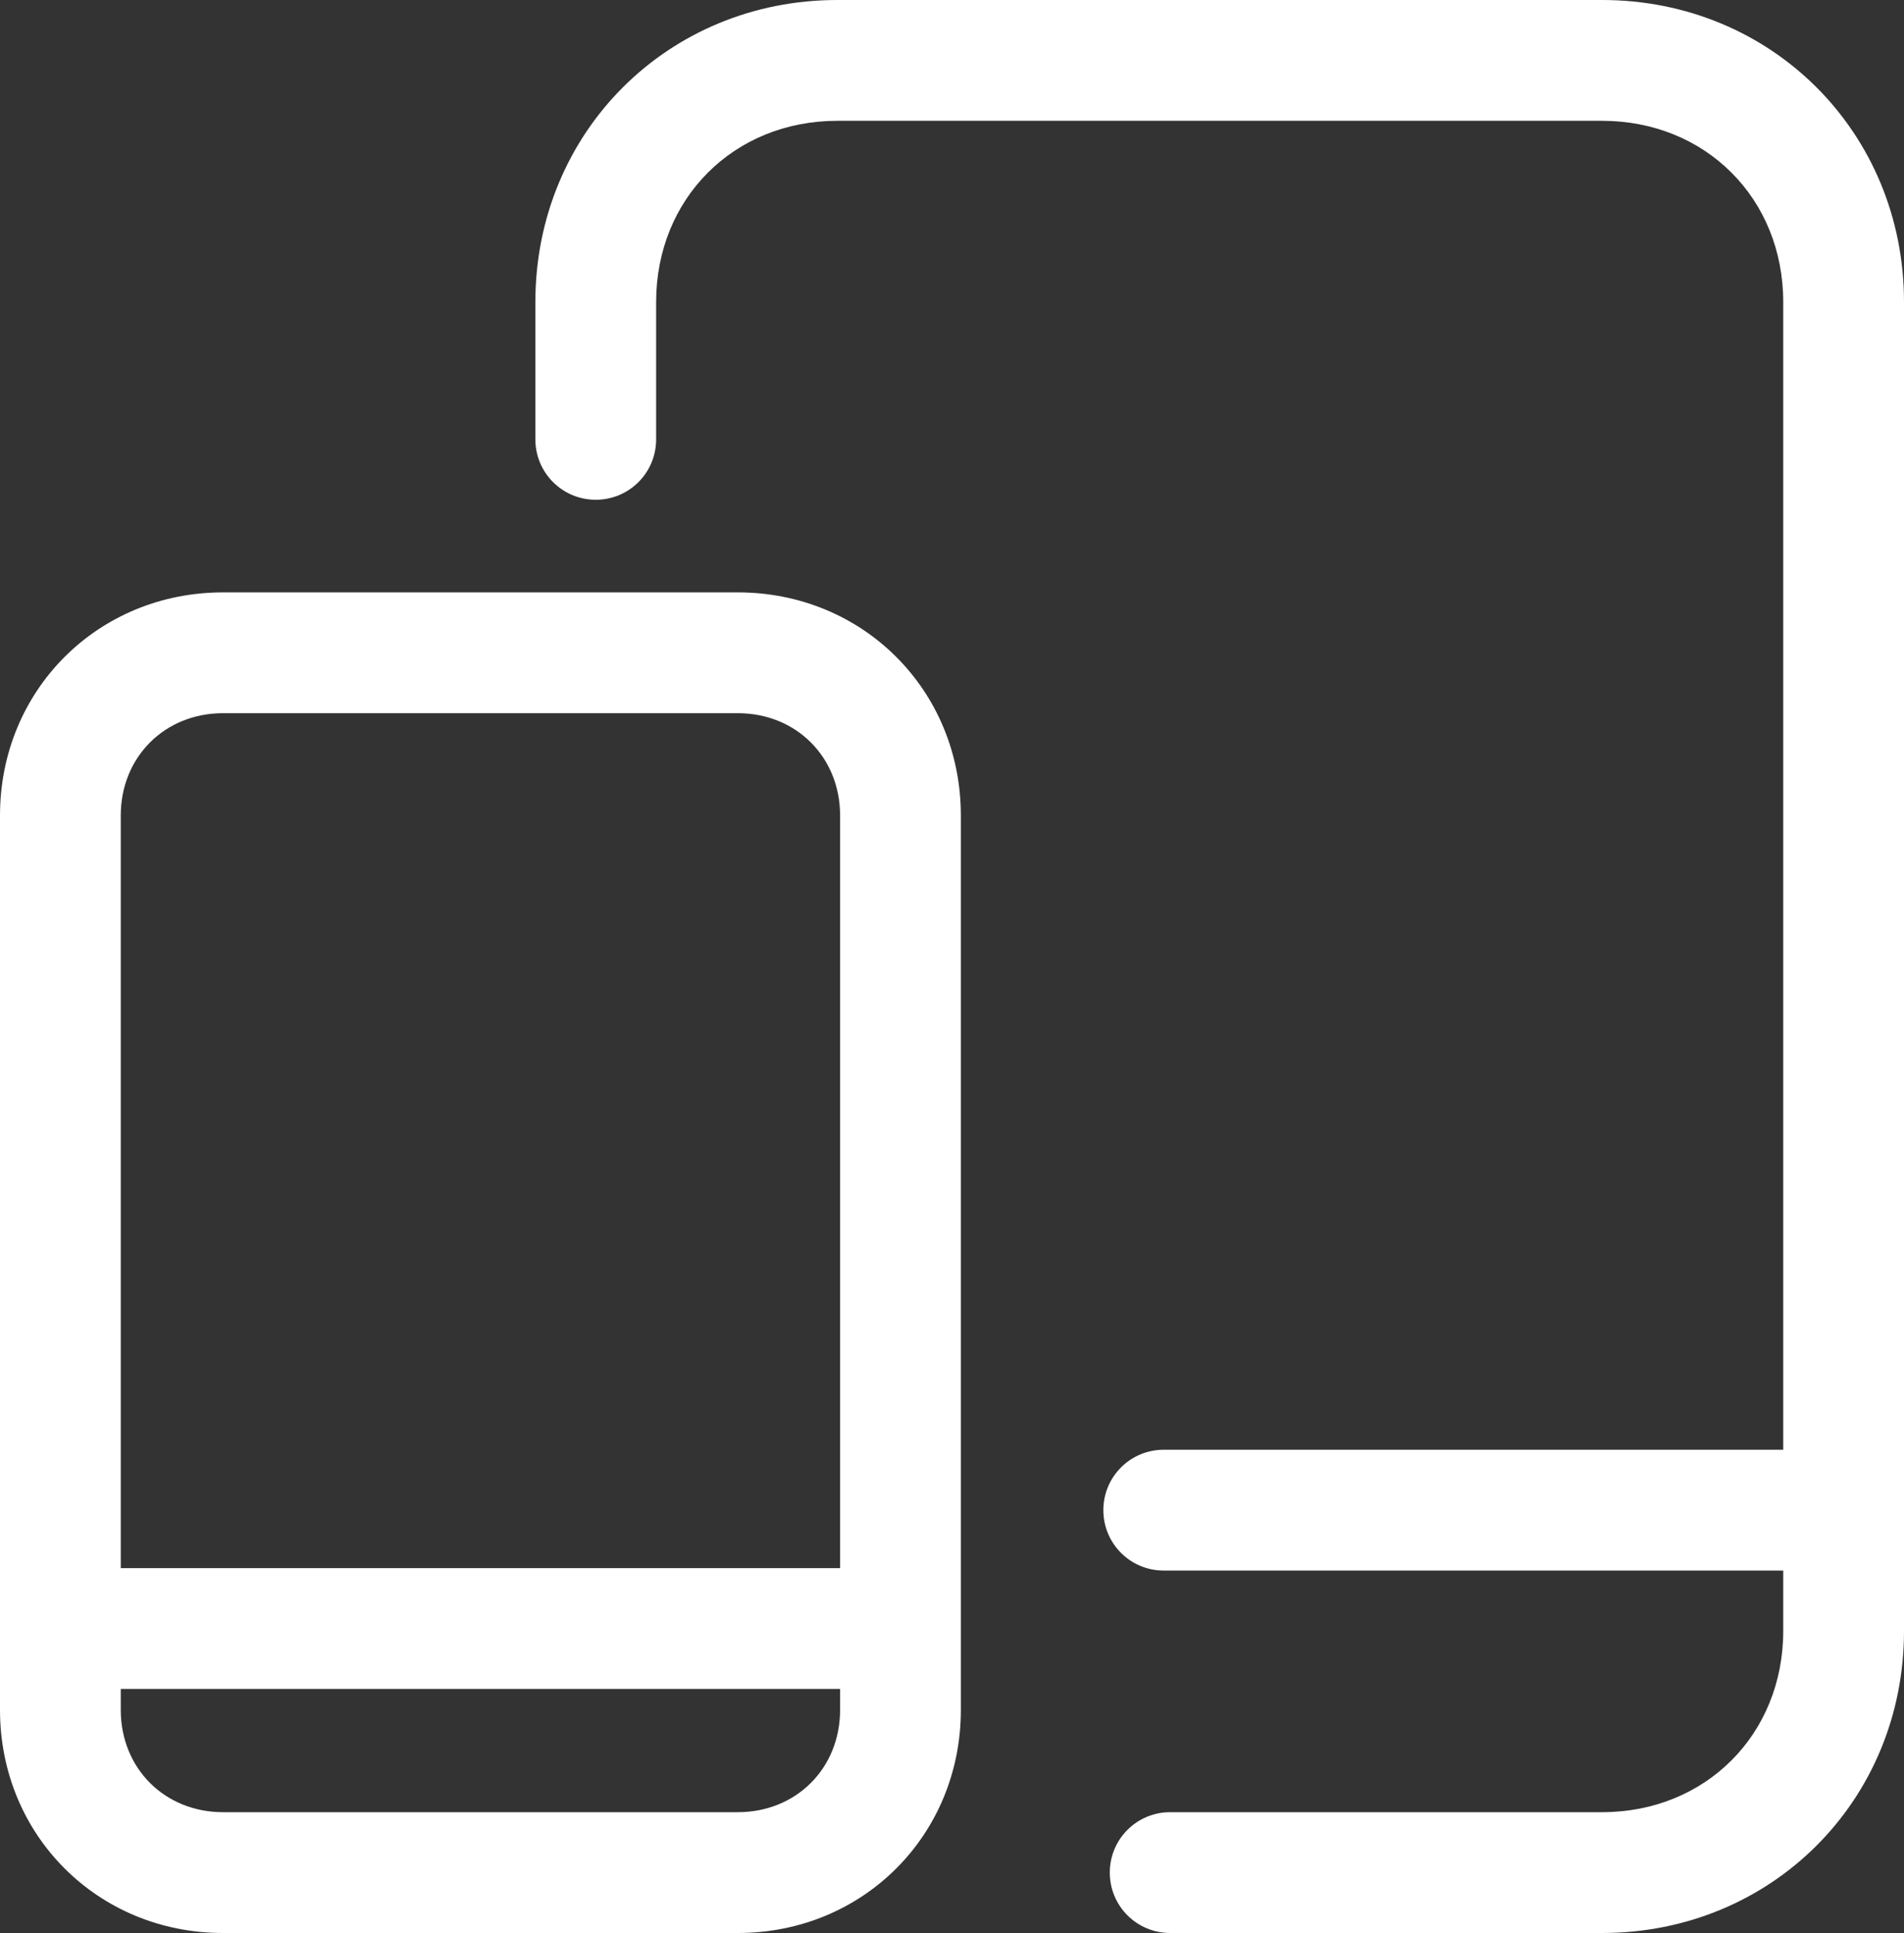
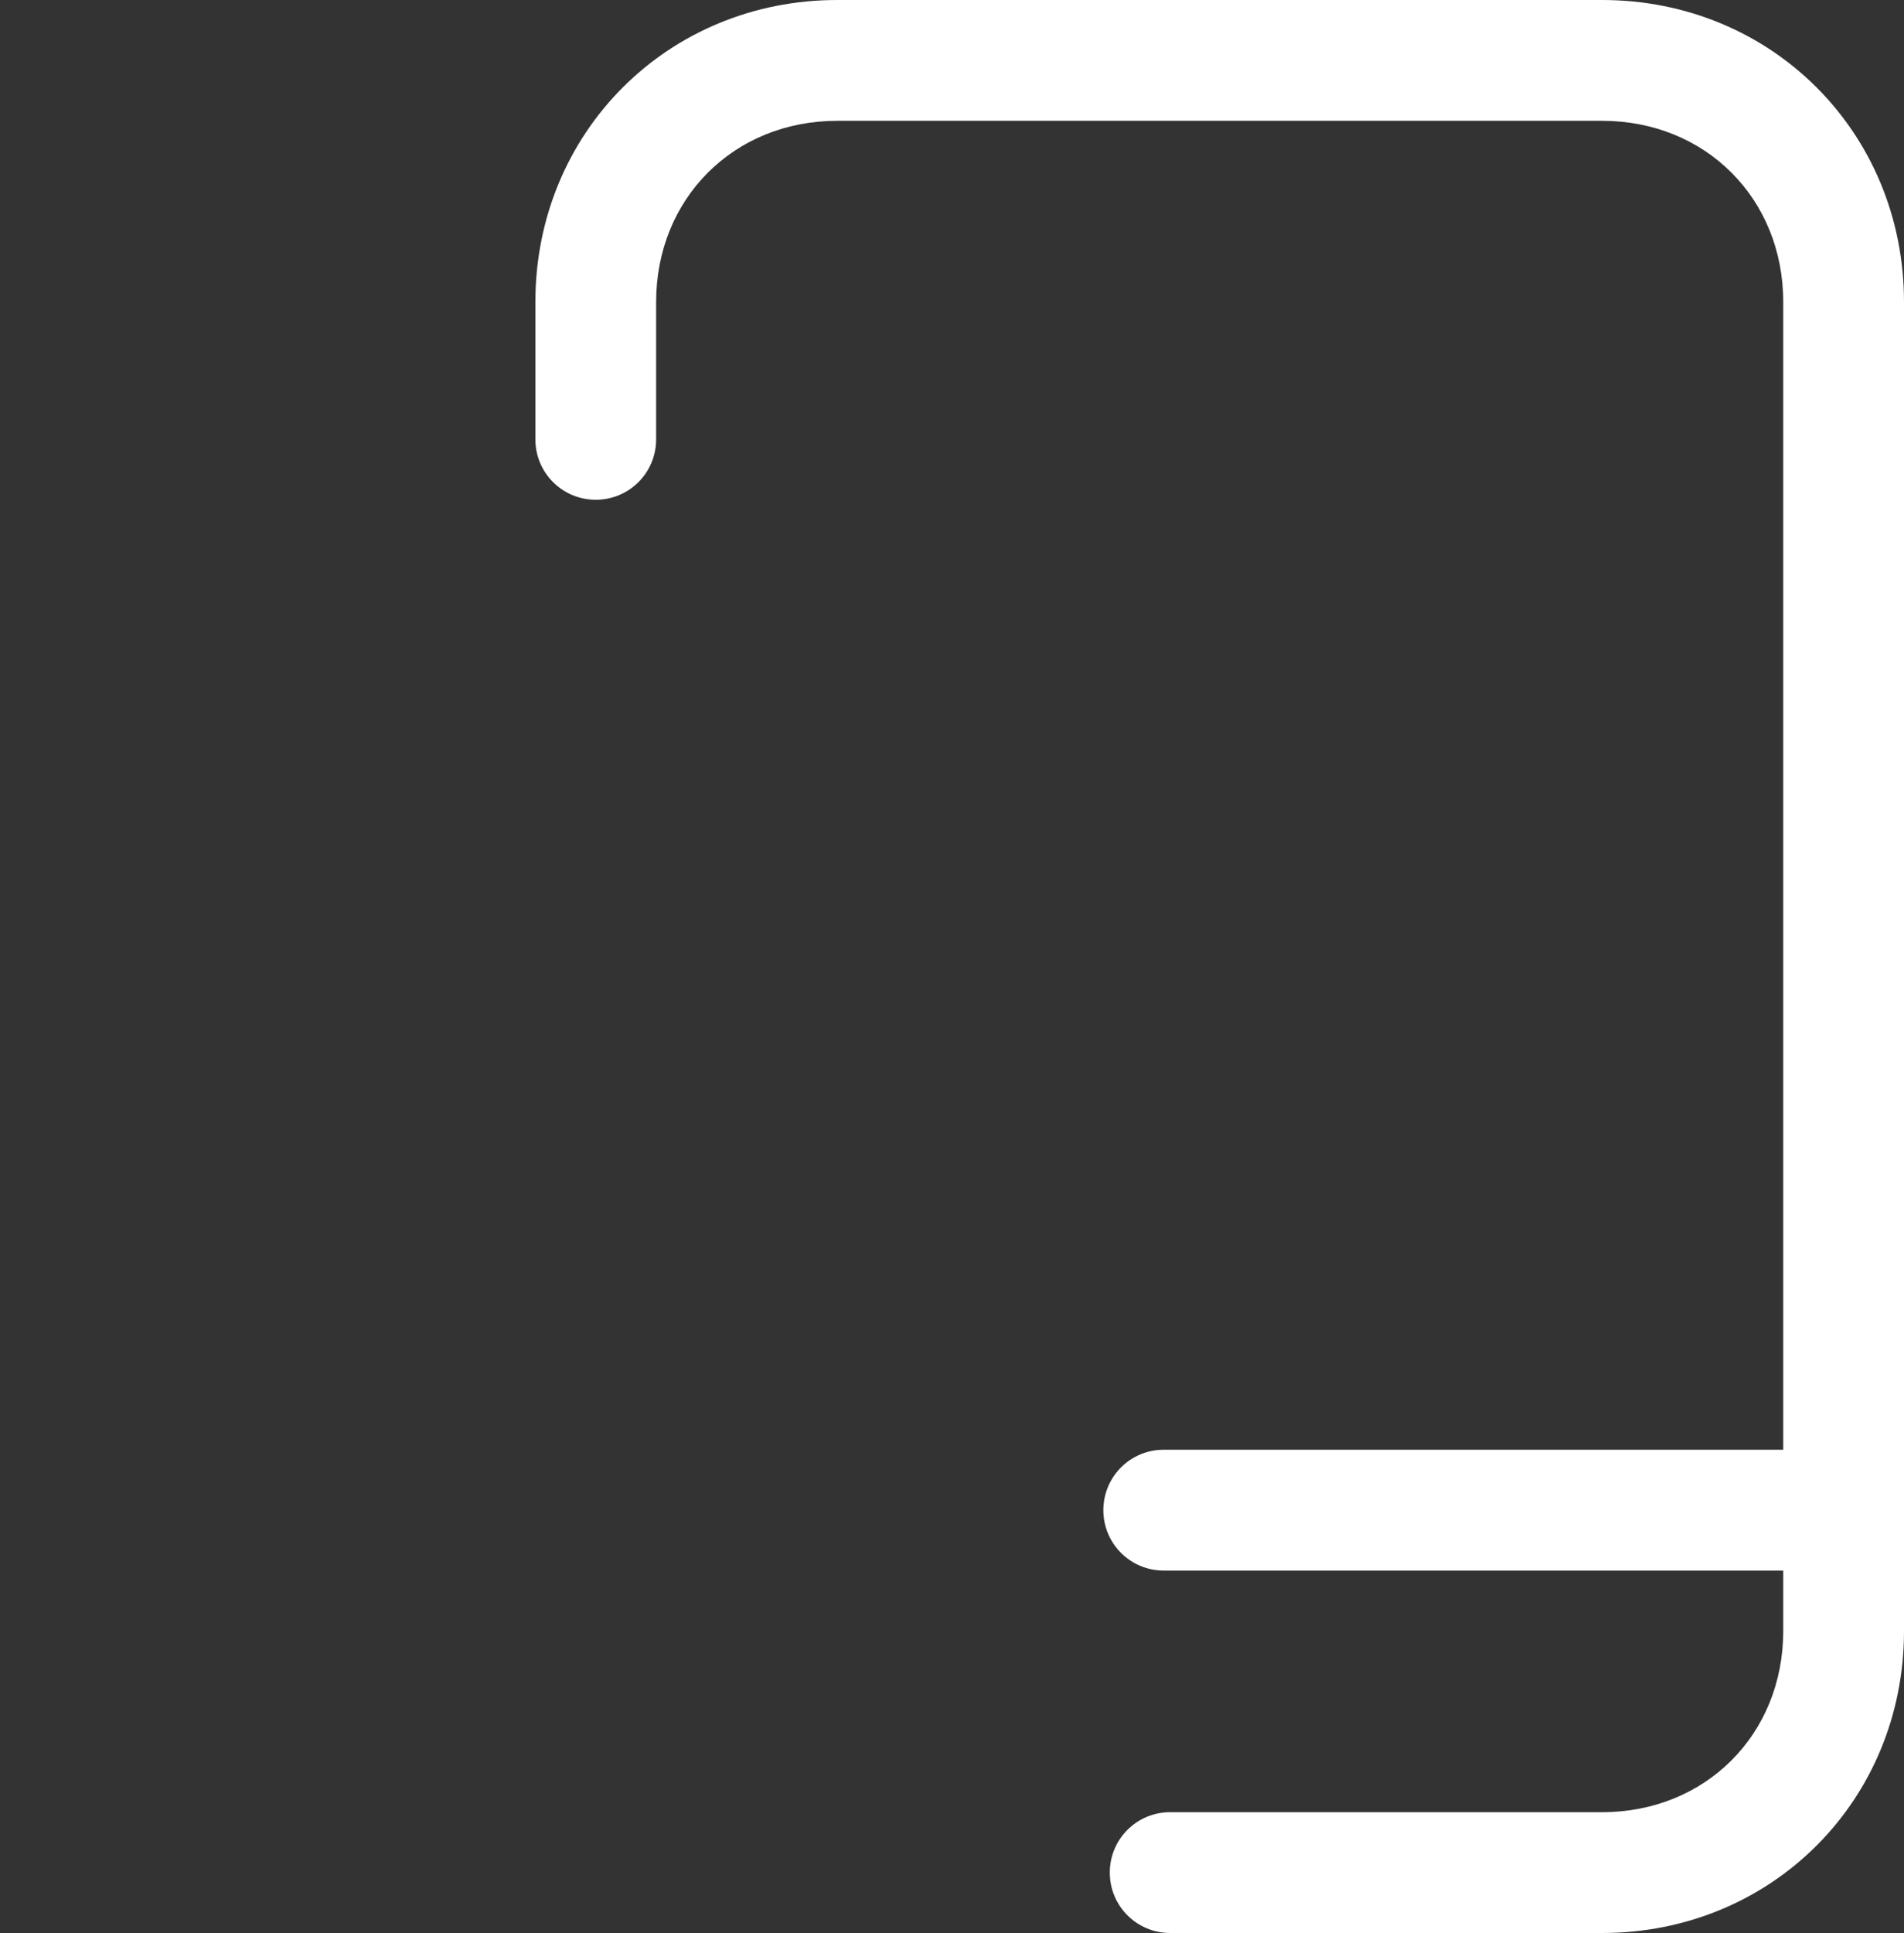
<svg xmlns="http://www.w3.org/2000/svg" id="Layer_2" data-name="Layer 2" viewBox="0 0 47.3 48">
  <rect x="0" y="0" width="47.3" height="48" fill="#333333" stroke="none" />
  <defs>
    <style>      .cls-1 {        fill: #fff;      }    </style>
  </defs>
  <g id="Layer_1-2" data-name="Layer 1">
    <g>
-       <path class="cls-1" d="M18.33,14.71H5.54c-3.11,0-5.54,2.43-5.54,5.54v22.21c0,3.11,2.43,5.54,5.54,5.54h12.79c3.11,0,5.54-2.43,5.54-5.54v-22.21c0-3.11-2.43-5.54-5.54-5.54ZM18.33,45H5.54c-1.45,0-2.54-1.09-2.54-2.54v-.52h17.87v.52c0,1.45-1.09,2.54-2.54,2.54ZM5.54,17.71h12.79c1.45,0,2.54,1.09,2.54,2.54v18.69H3v-18.69c0-1.45,1.09-2.54,2.54-2.54Z" />
      <path class="cls-1" d="M39.8,0h-19c-4.21,0-7.5,3.29-7.5,7.5v3.41c0,.83.67,1.5,1.5,1.5s1.5-.67,1.5-1.5v-3.41c0-2.57,1.93-4.5,4.5-4.5h19c2.57,0,4.5,1.93,4.5,4.5v28.5h-15.39c-.83,0-1.5.67-1.5,1.5s.67,1.5,1.5,1.5h15.39v1.5c0,2.57-1.93,4.5-4.5,4.5h-10.73c-.83,0-1.5.67-1.5,1.5s.67,1.5,1.5,1.5h10.73c4.21,0,7.5-3.29,7.5-7.5V7.5c0-4.21-3.29-7.5-7.5-7.5Z" />
    </g>
  </g>
</svg>